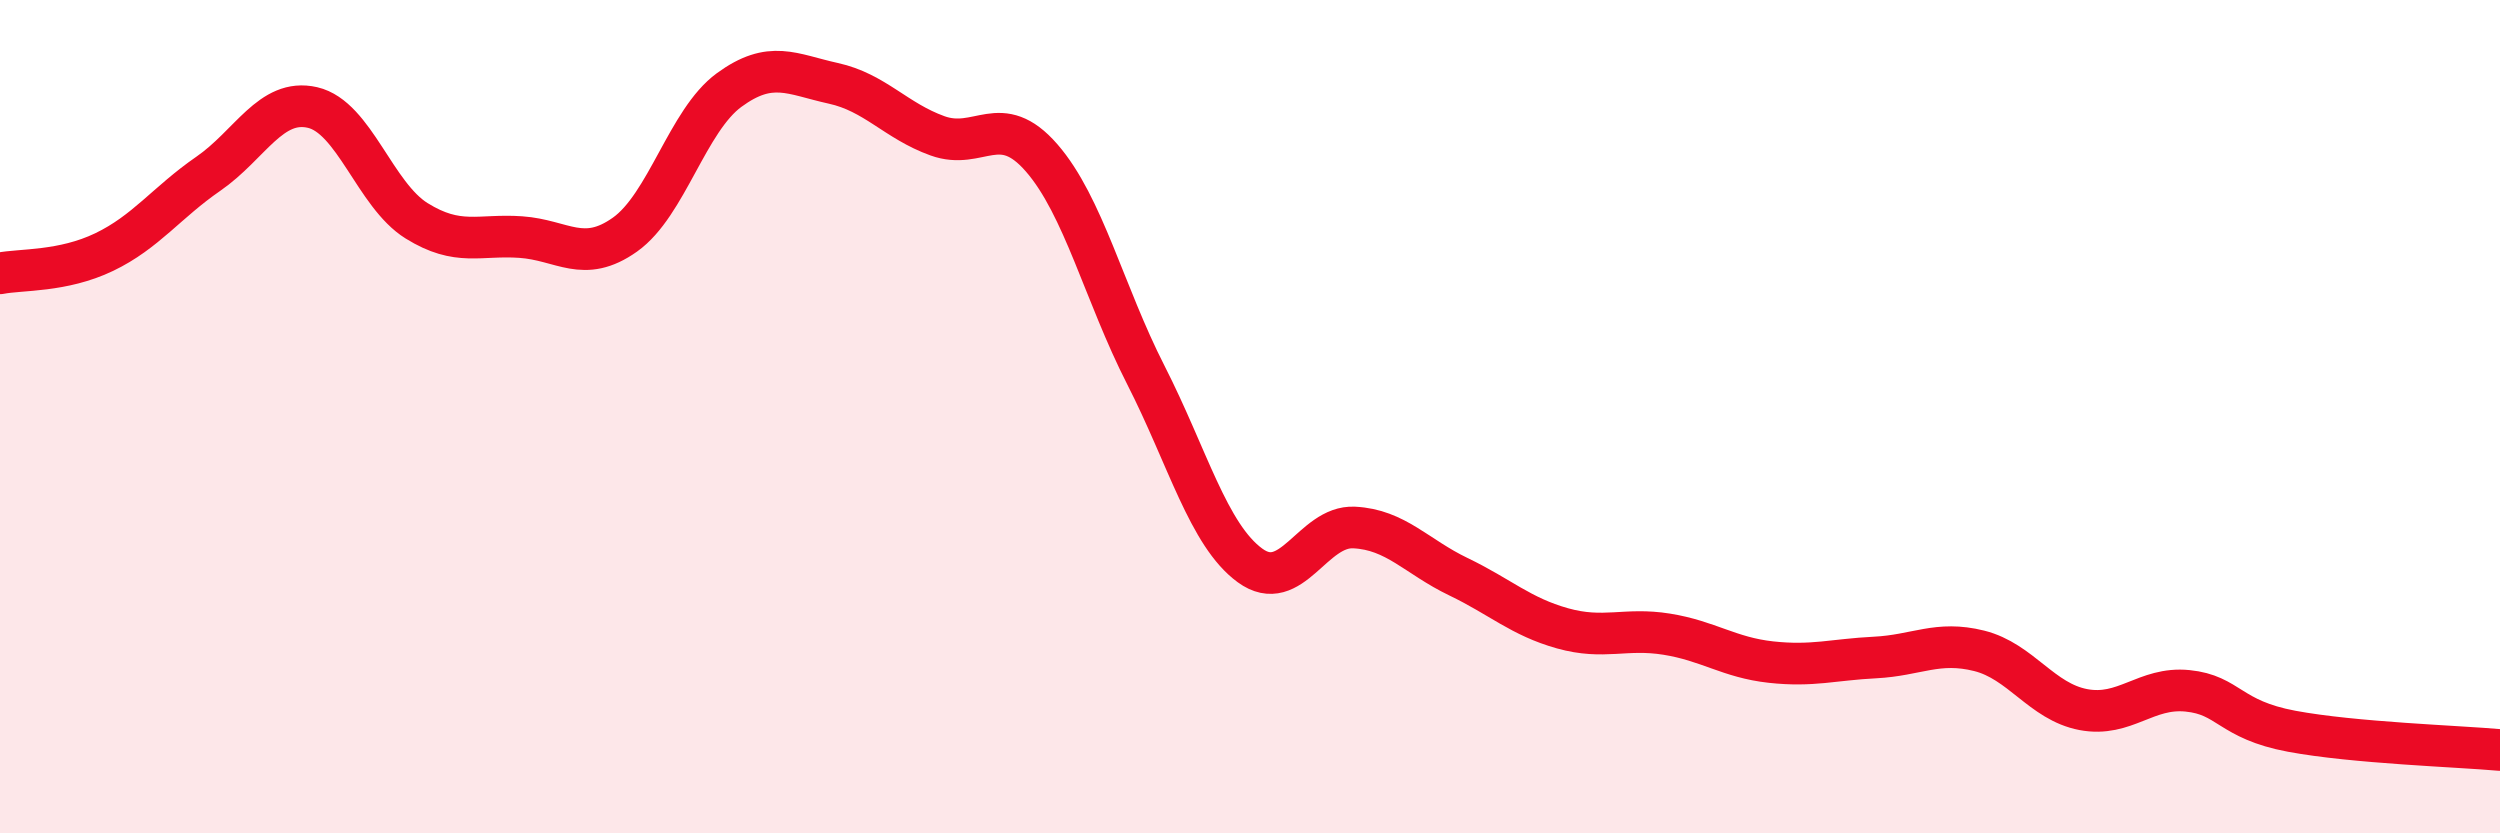
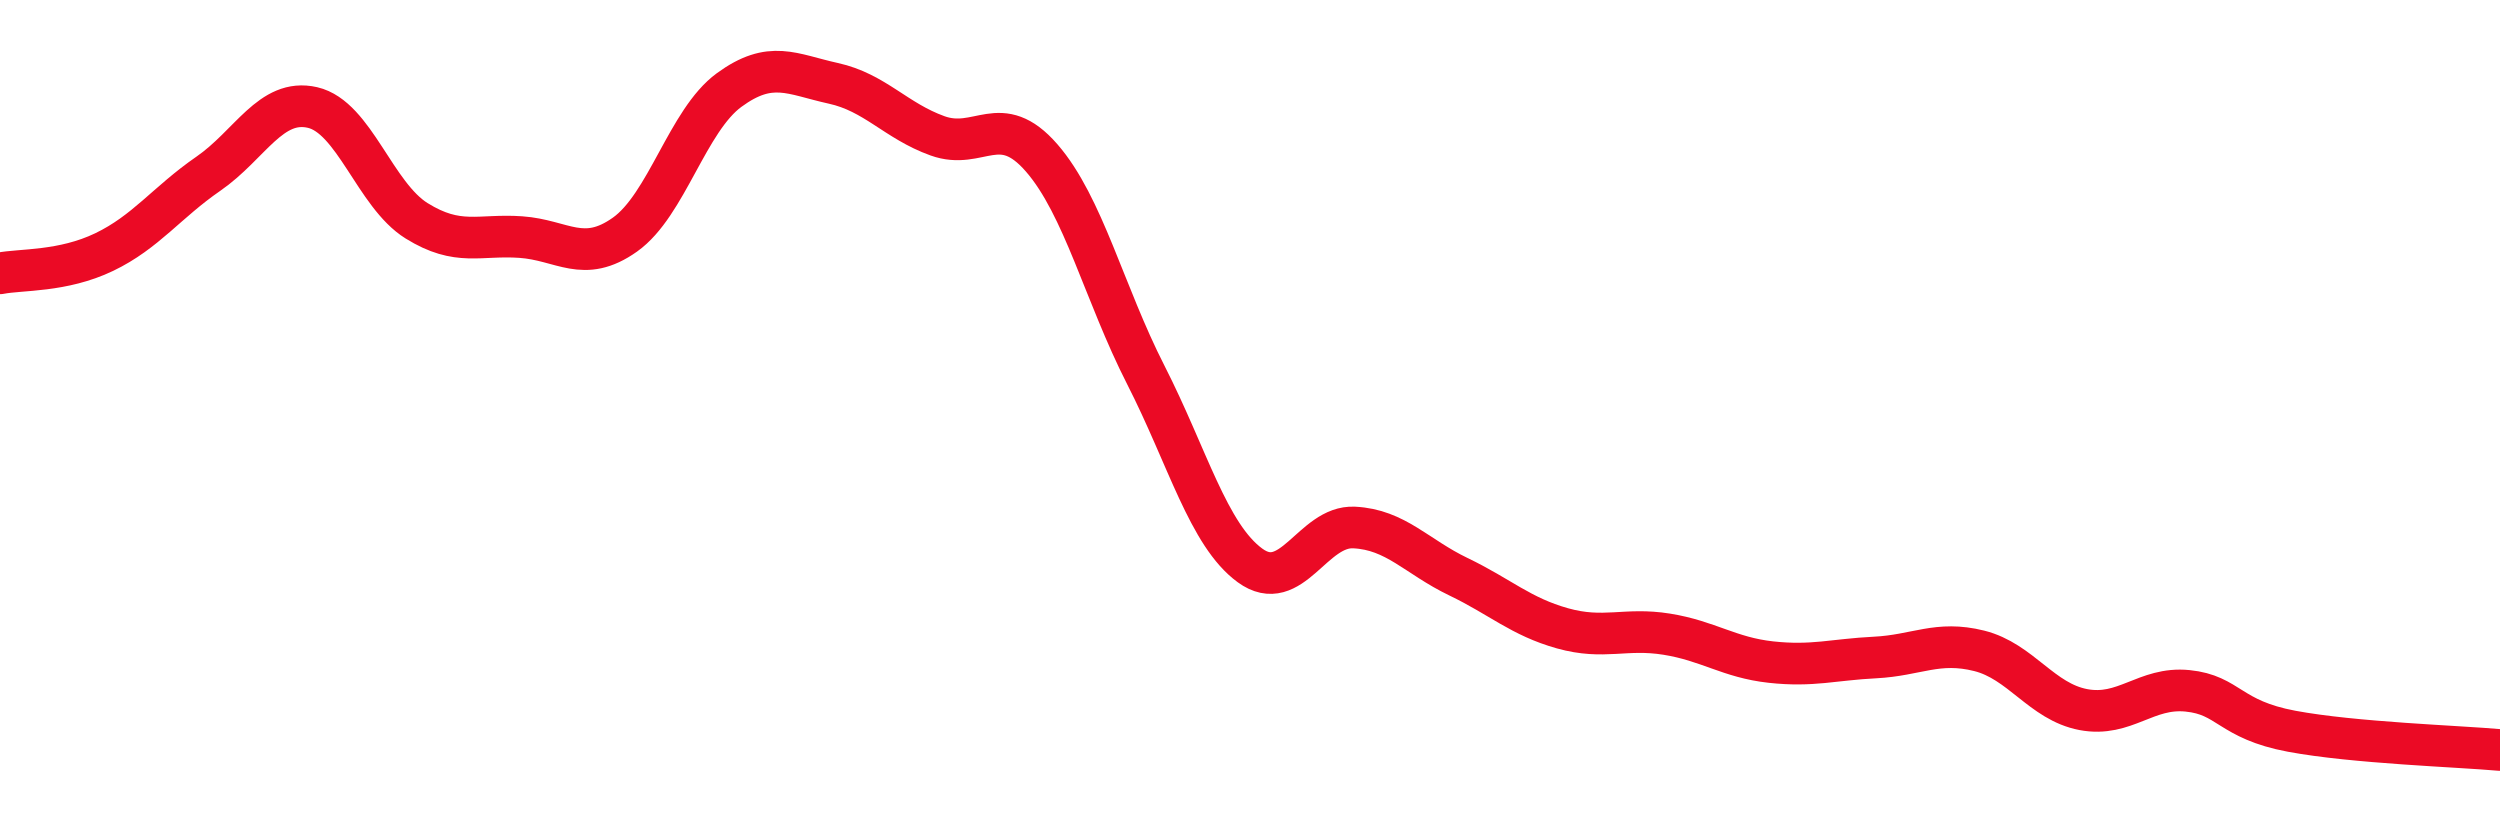
<svg xmlns="http://www.w3.org/2000/svg" width="60" height="20" viewBox="0 0 60 20">
-   <path d="M 0,6.56 C 0.5,6.46 1.5,6.53 2.5,6.05 C 3.5,5.57 4,4.86 5,4.17 C 6,3.48 6.5,2.35 7.5,2.58 C 8.5,2.81 9,4.68 10,5.3 C 11,5.92 11.5,5.62 12.5,5.69 C 13.5,5.76 14,6.34 15,5.63 C 16,4.92 16.5,2.89 17.5,2.16 C 18.5,1.43 19,1.78 20,2 C 21,2.22 21.5,2.9 22.5,3.26 C 23.5,3.62 24,2.64 25,3.79 C 26,4.94 26.5,7.04 27.5,9 C 28.5,10.96 29,12.84 30,13.57 C 31,14.3 31.5,12.61 32.5,12.66 C 33.5,12.71 34,13.36 35,13.84 C 36,14.32 36.5,14.8 37.5,15.08 C 38.5,15.36 39,15.06 40,15.22 C 41,15.38 41.5,15.78 42.5,15.89 C 43.5,16 44,15.83 45,15.78 C 46,15.73 46.5,15.37 47.5,15.62 C 48.5,15.87 49,16.84 50,17.03 C 51,17.22 51.5,16.48 52.5,16.58 C 53.5,16.68 53.5,17.27 55,17.55 C 56.5,17.83 59,17.91 60,18L60 20L0 20Z" fill="#EB0A25" opacity="0.1" stroke-linecap="round" stroke-linejoin="round" />
  <path d="M 0,6.56 C 0.5,6.46 1.5,6.53 2.5,6.05 C 3.5,5.57 4,4.86 5,4.17 C 6,3.48 6.5,2.35 7.5,2.58 C 8.5,2.81 9,4.68 10,5.3 C 11,5.92 11.5,5.62 12.5,5.69 C 13.5,5.76 14,6.34 15,5.63 C 16,4.92 16.5,2.89 17.5,2.16 C 18.5,1.43 19,1.78 20,2 C 21,2.22 21.5,2.9 22.5,3.26 C 23.5,3.62 24,2.64 25,3.79 C 26,4.94 26.5,7.04 27.5,9 C 28.5,10.96 29,12.84 30,13.57 C 31,14.3 31.5,12.61 32.5,12.66 C 33.5,12.71 34,13.36 35,13.84 C 36,14.32 36.5,14.8 37.5,15.08 C 38.5,15.36 39,15.06 40,15.22 C 41,15.38 41.5,15.78 42.5,15.89 C 43.5,16 44,15.83 45,15.78 C 46,15.73 46.5,15.37 47.5,15.62 C 48.5,15.87 49,16.84 50,17.03 C 51,17.22 51.5,16.48 52.5,16.58 C 53.5,16.68 53.5,17.27 55,17.55 C 56.5,17.83 59,17.91 60,18" stroke="#EB0A25" stroke-width="1" fill="none" stroke-linecap="round" stroke-linejoin="round" />
</svg>